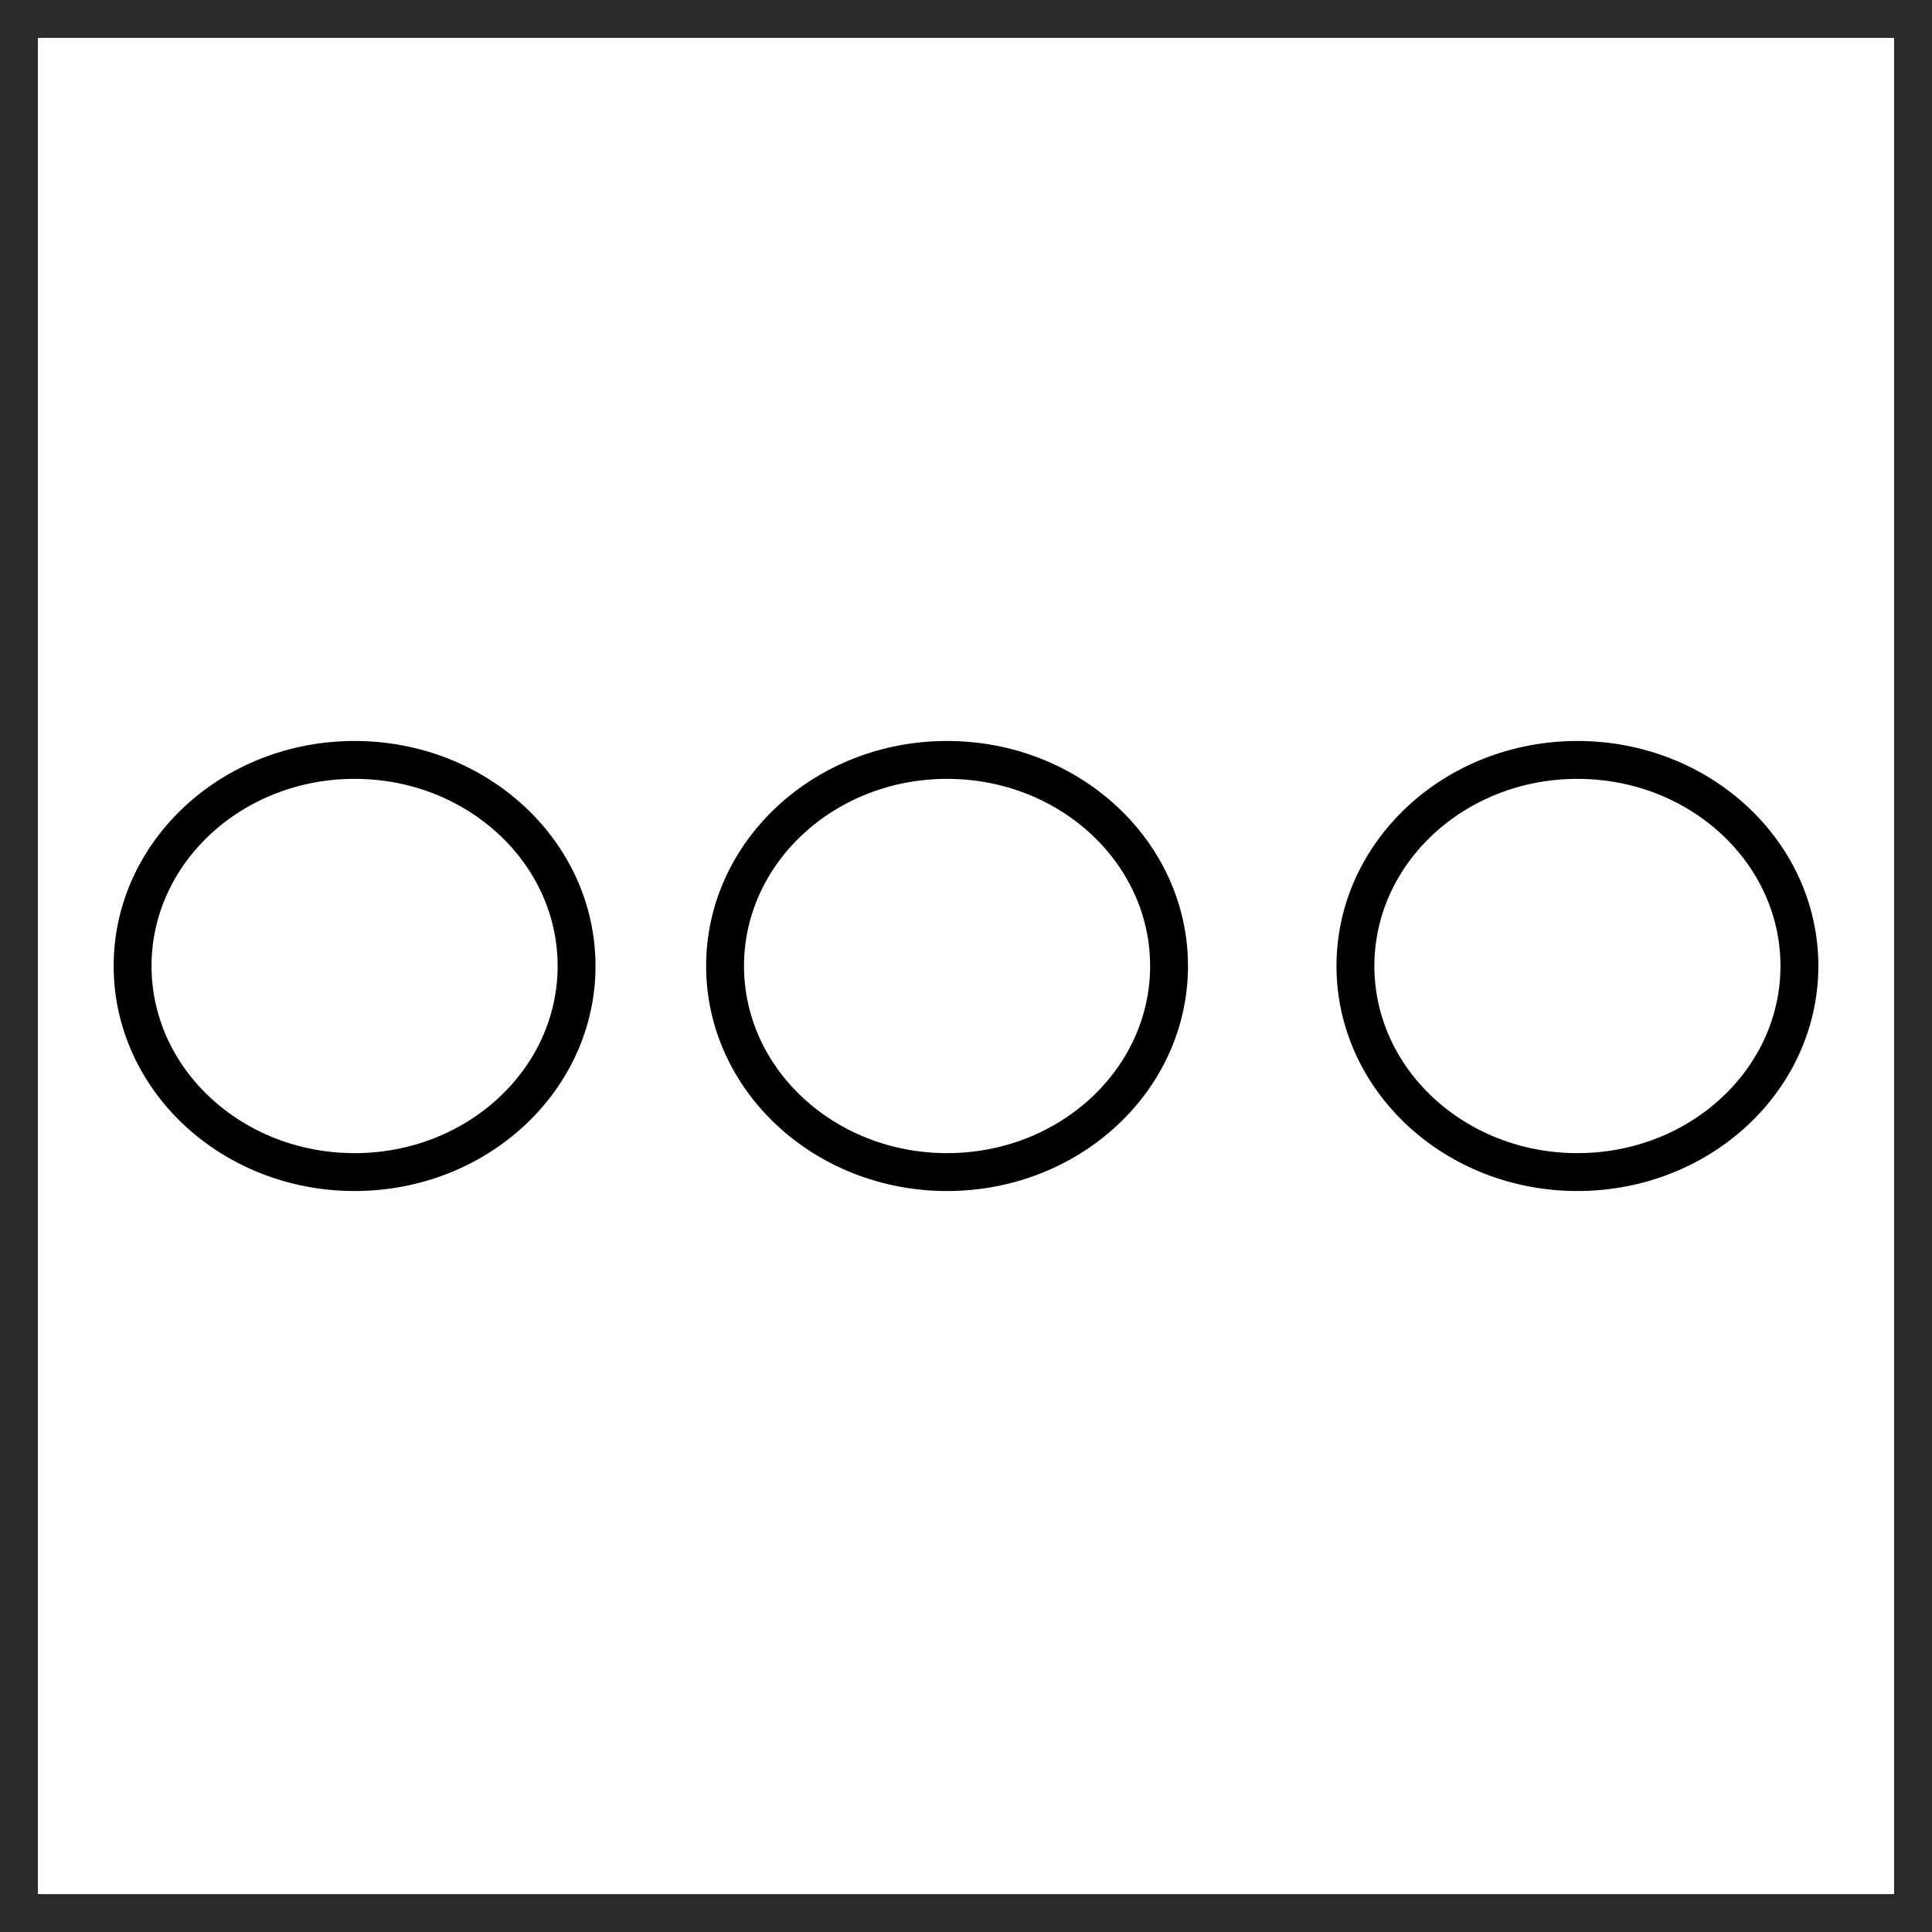
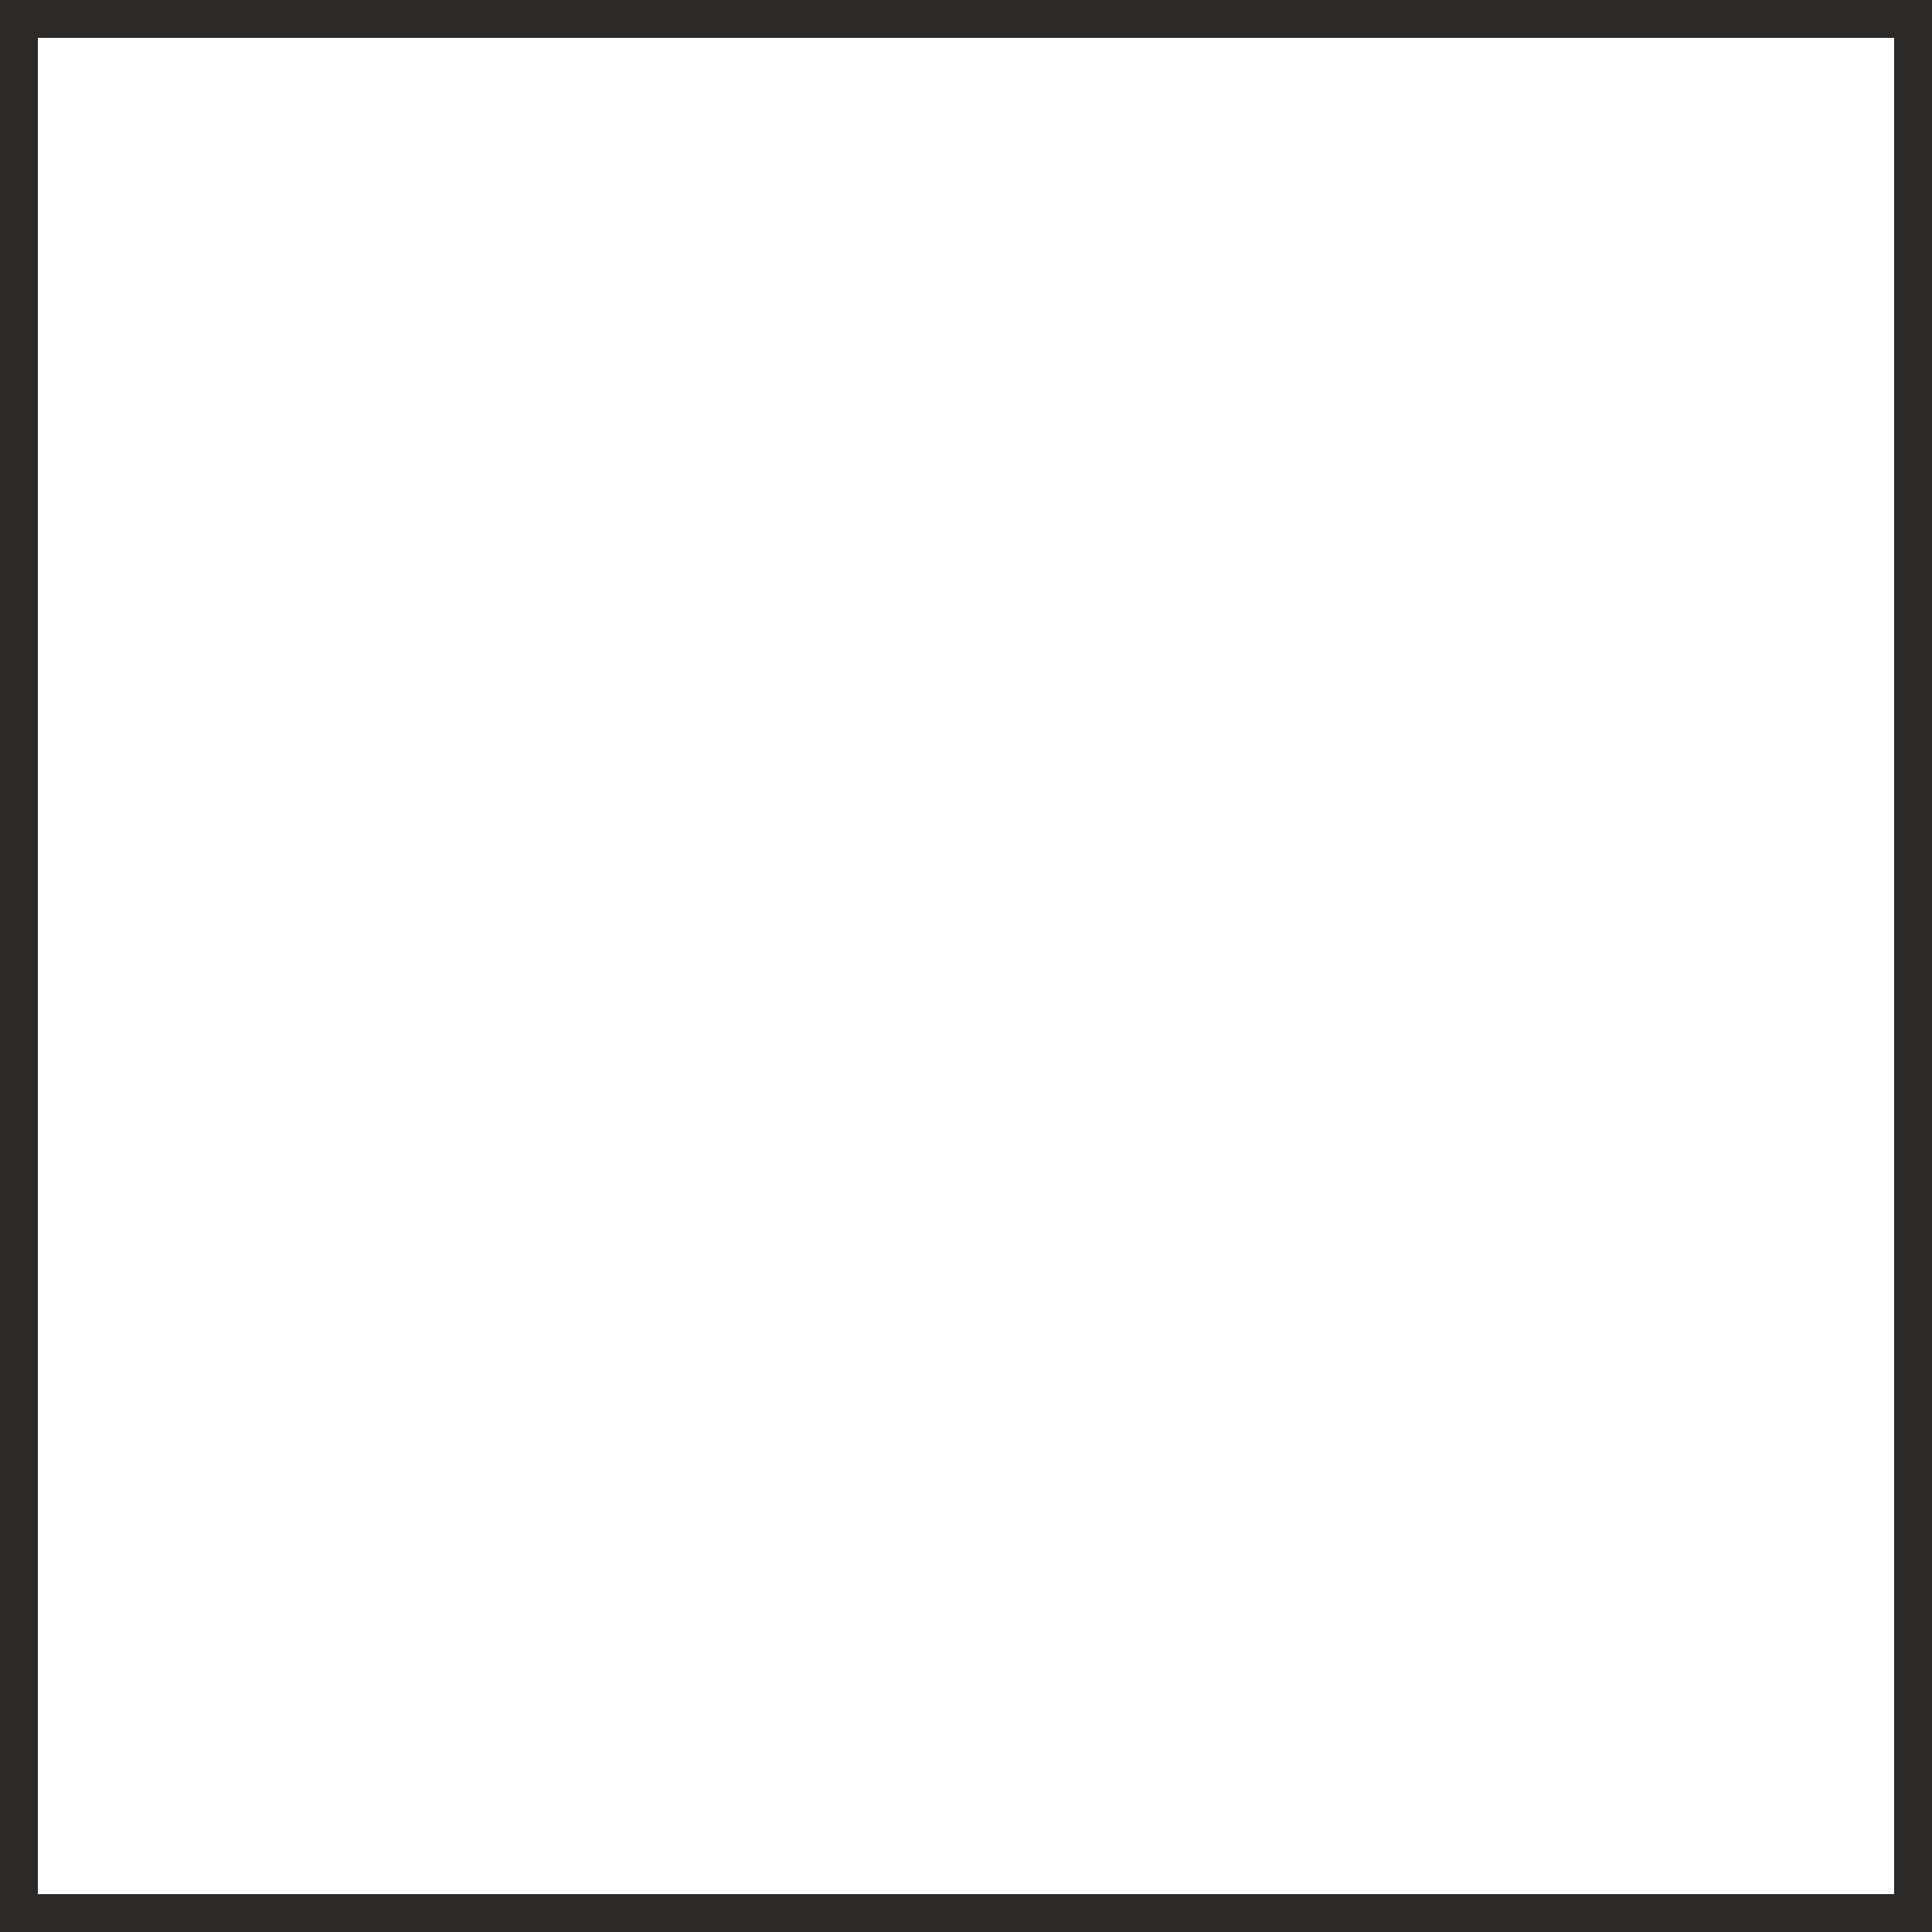
<svg xmlns="http://www.w3.org/2000/svg" xml:space="preserve" width="25.5mm" height="25.5mm" version="1.1" style="shape-rendering:geometricPrecision; text-rendering:geometricPrecision; image-rendering:optimizeQuality; fill-rule:evenodd; clip-rule:evenodd" viewBox="0 0 2550 2550">
  <defs>
    <style type="text/css">
   
    .str1 {stroke:#2B2A29;stroke-width:50}
    .str0 {stroke:black;stroke-width:50;stroke-linecap:round;stroke-linejoin:round}
    .fil0 {fill:none}
   
  </style>
  </defs>
  <g id="Layer_x0020_1">
    <g id="_366870128">
-       <path class="fil0 str0" d="M1543 1275c0,-150 -131,-272 -293,-272 -162,0 -293,122 -293,272 0,150 131,272 293,272 162,0 293,-122 293,-272zm832 0c0,-150 -131,-272 -293,-272 -162,0 -293,122 -293,272 0,150 131,272 293,272 162,0 293,-122 293,-272zm-1614 0c0,-150 -131,-272 -293,-272 -162,0 -293,122 -293,272 0,150 131,272 293,272 162,0 293,-122 293,-272z" />
      <rect class="fil0 str1" x="25" y="25" width="2500" height="2500" />
    </g>
  </g>
</svg>